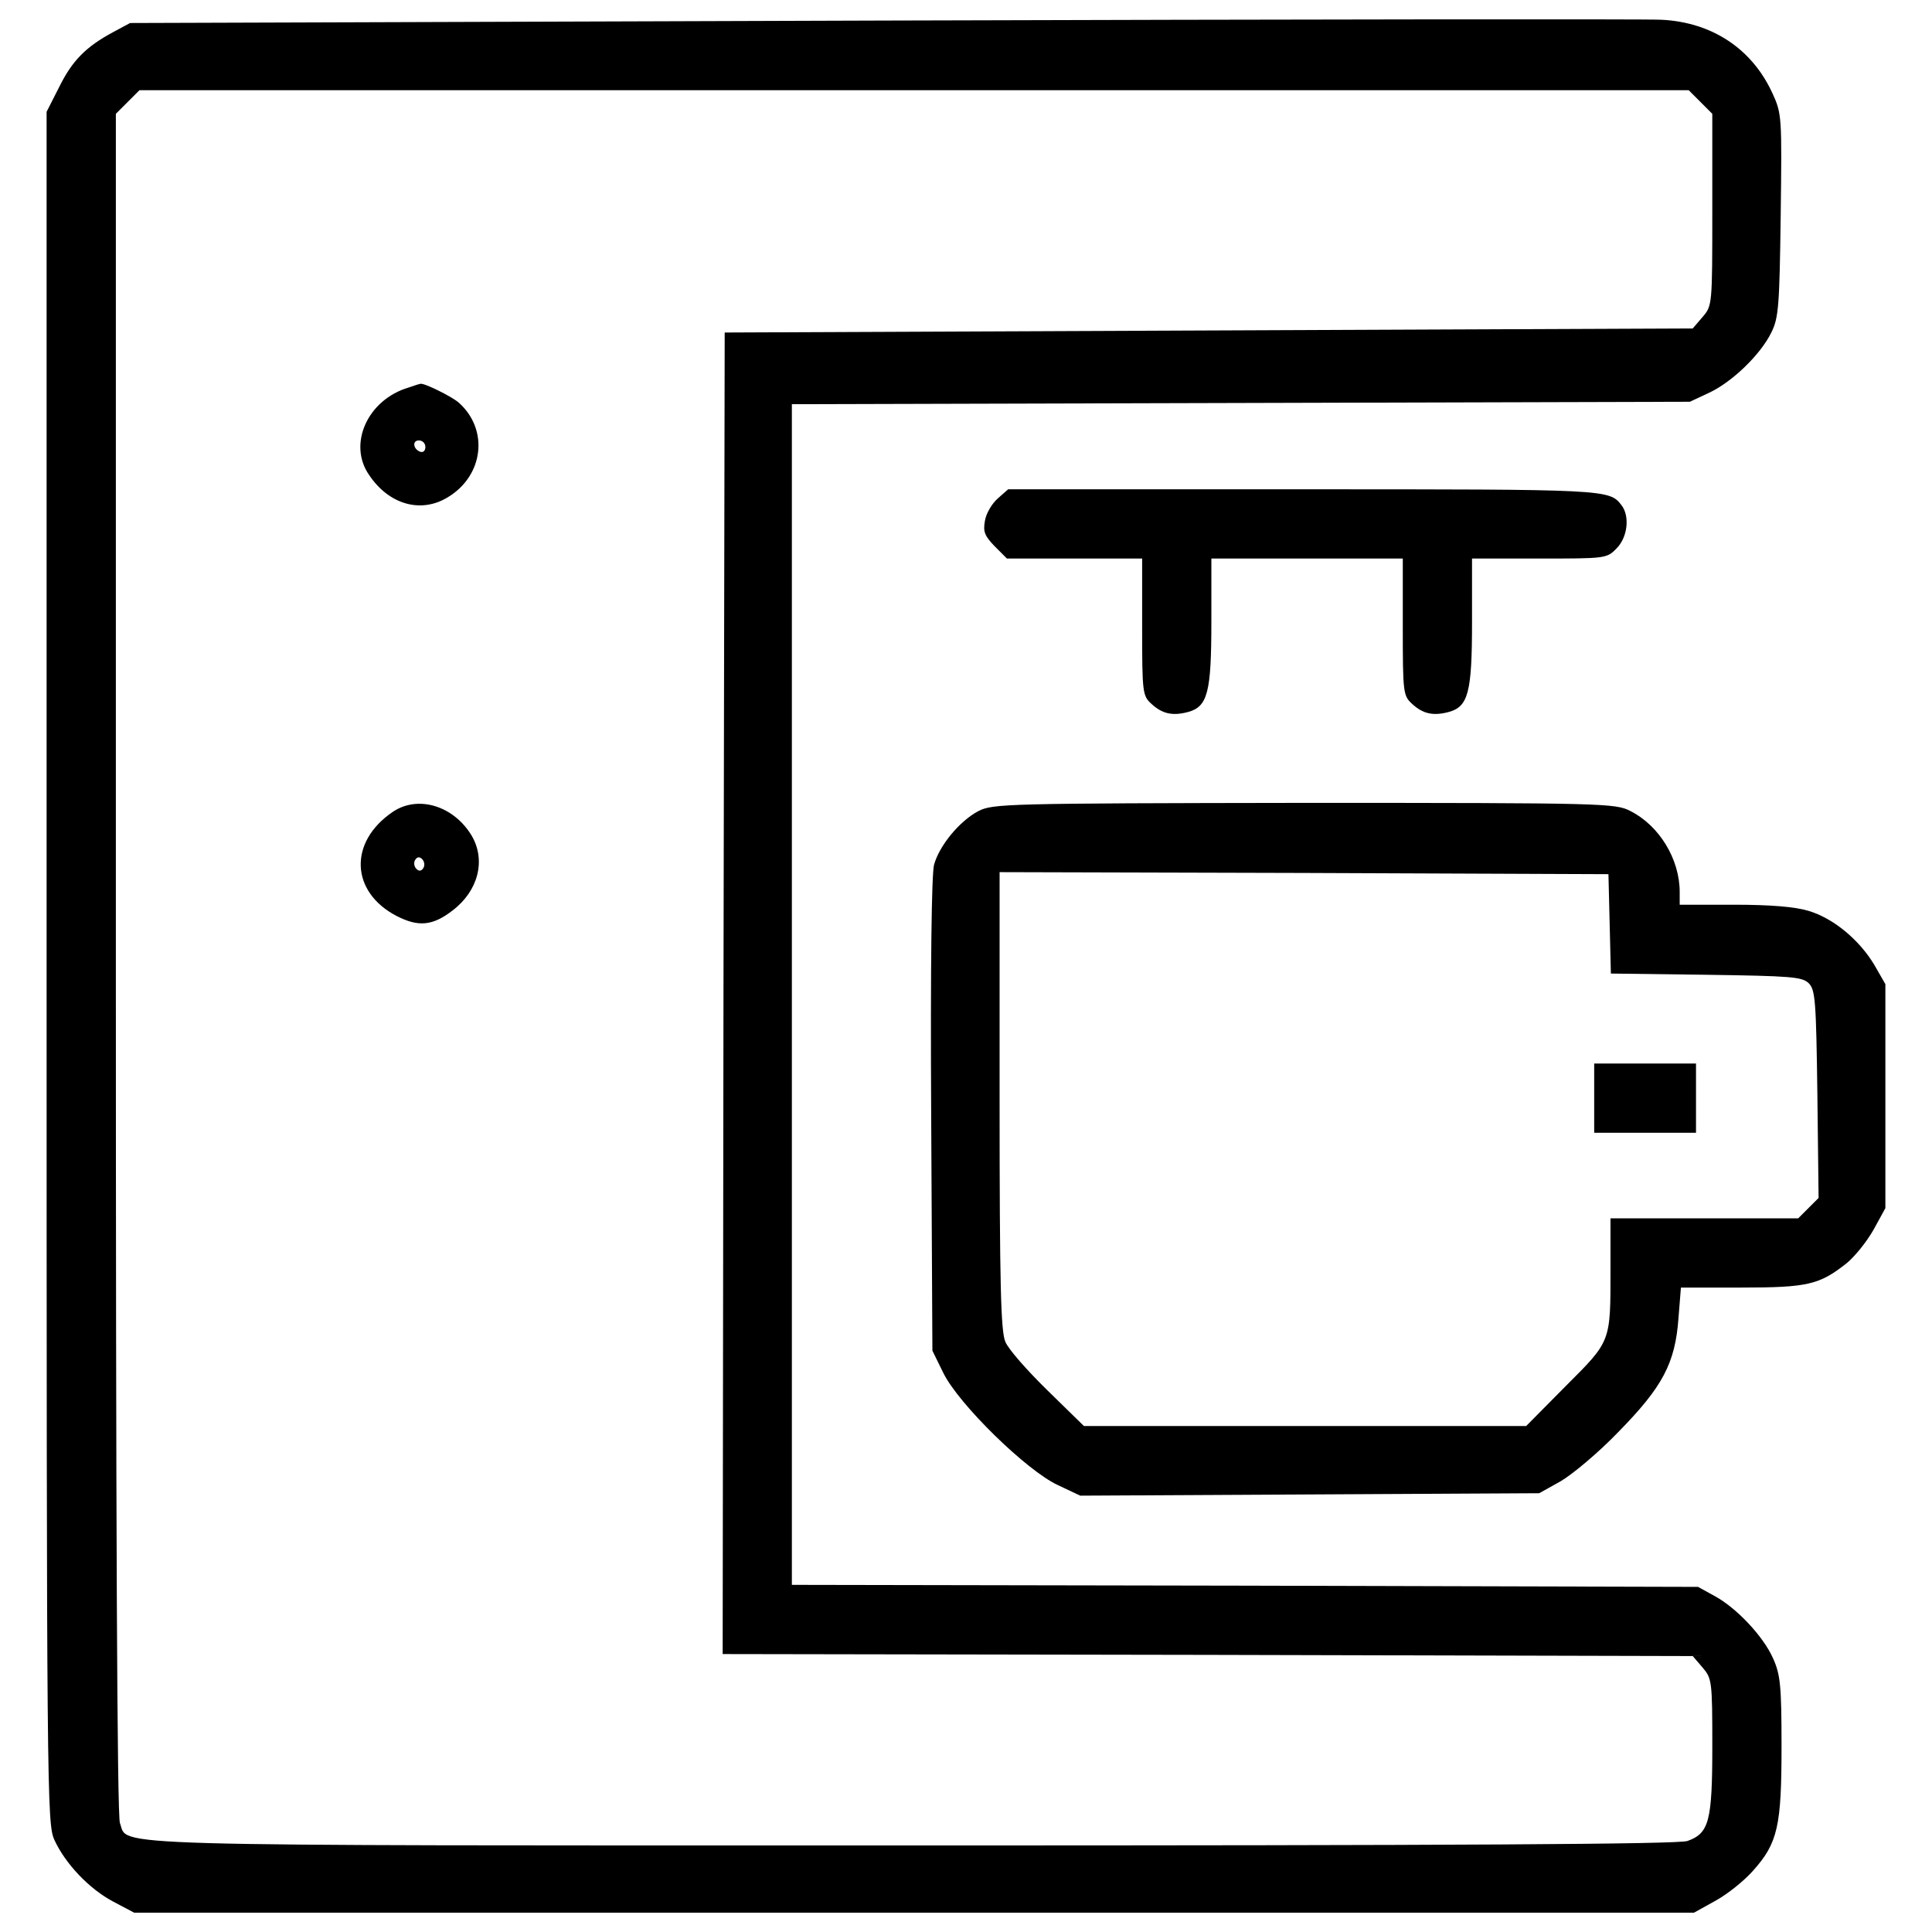
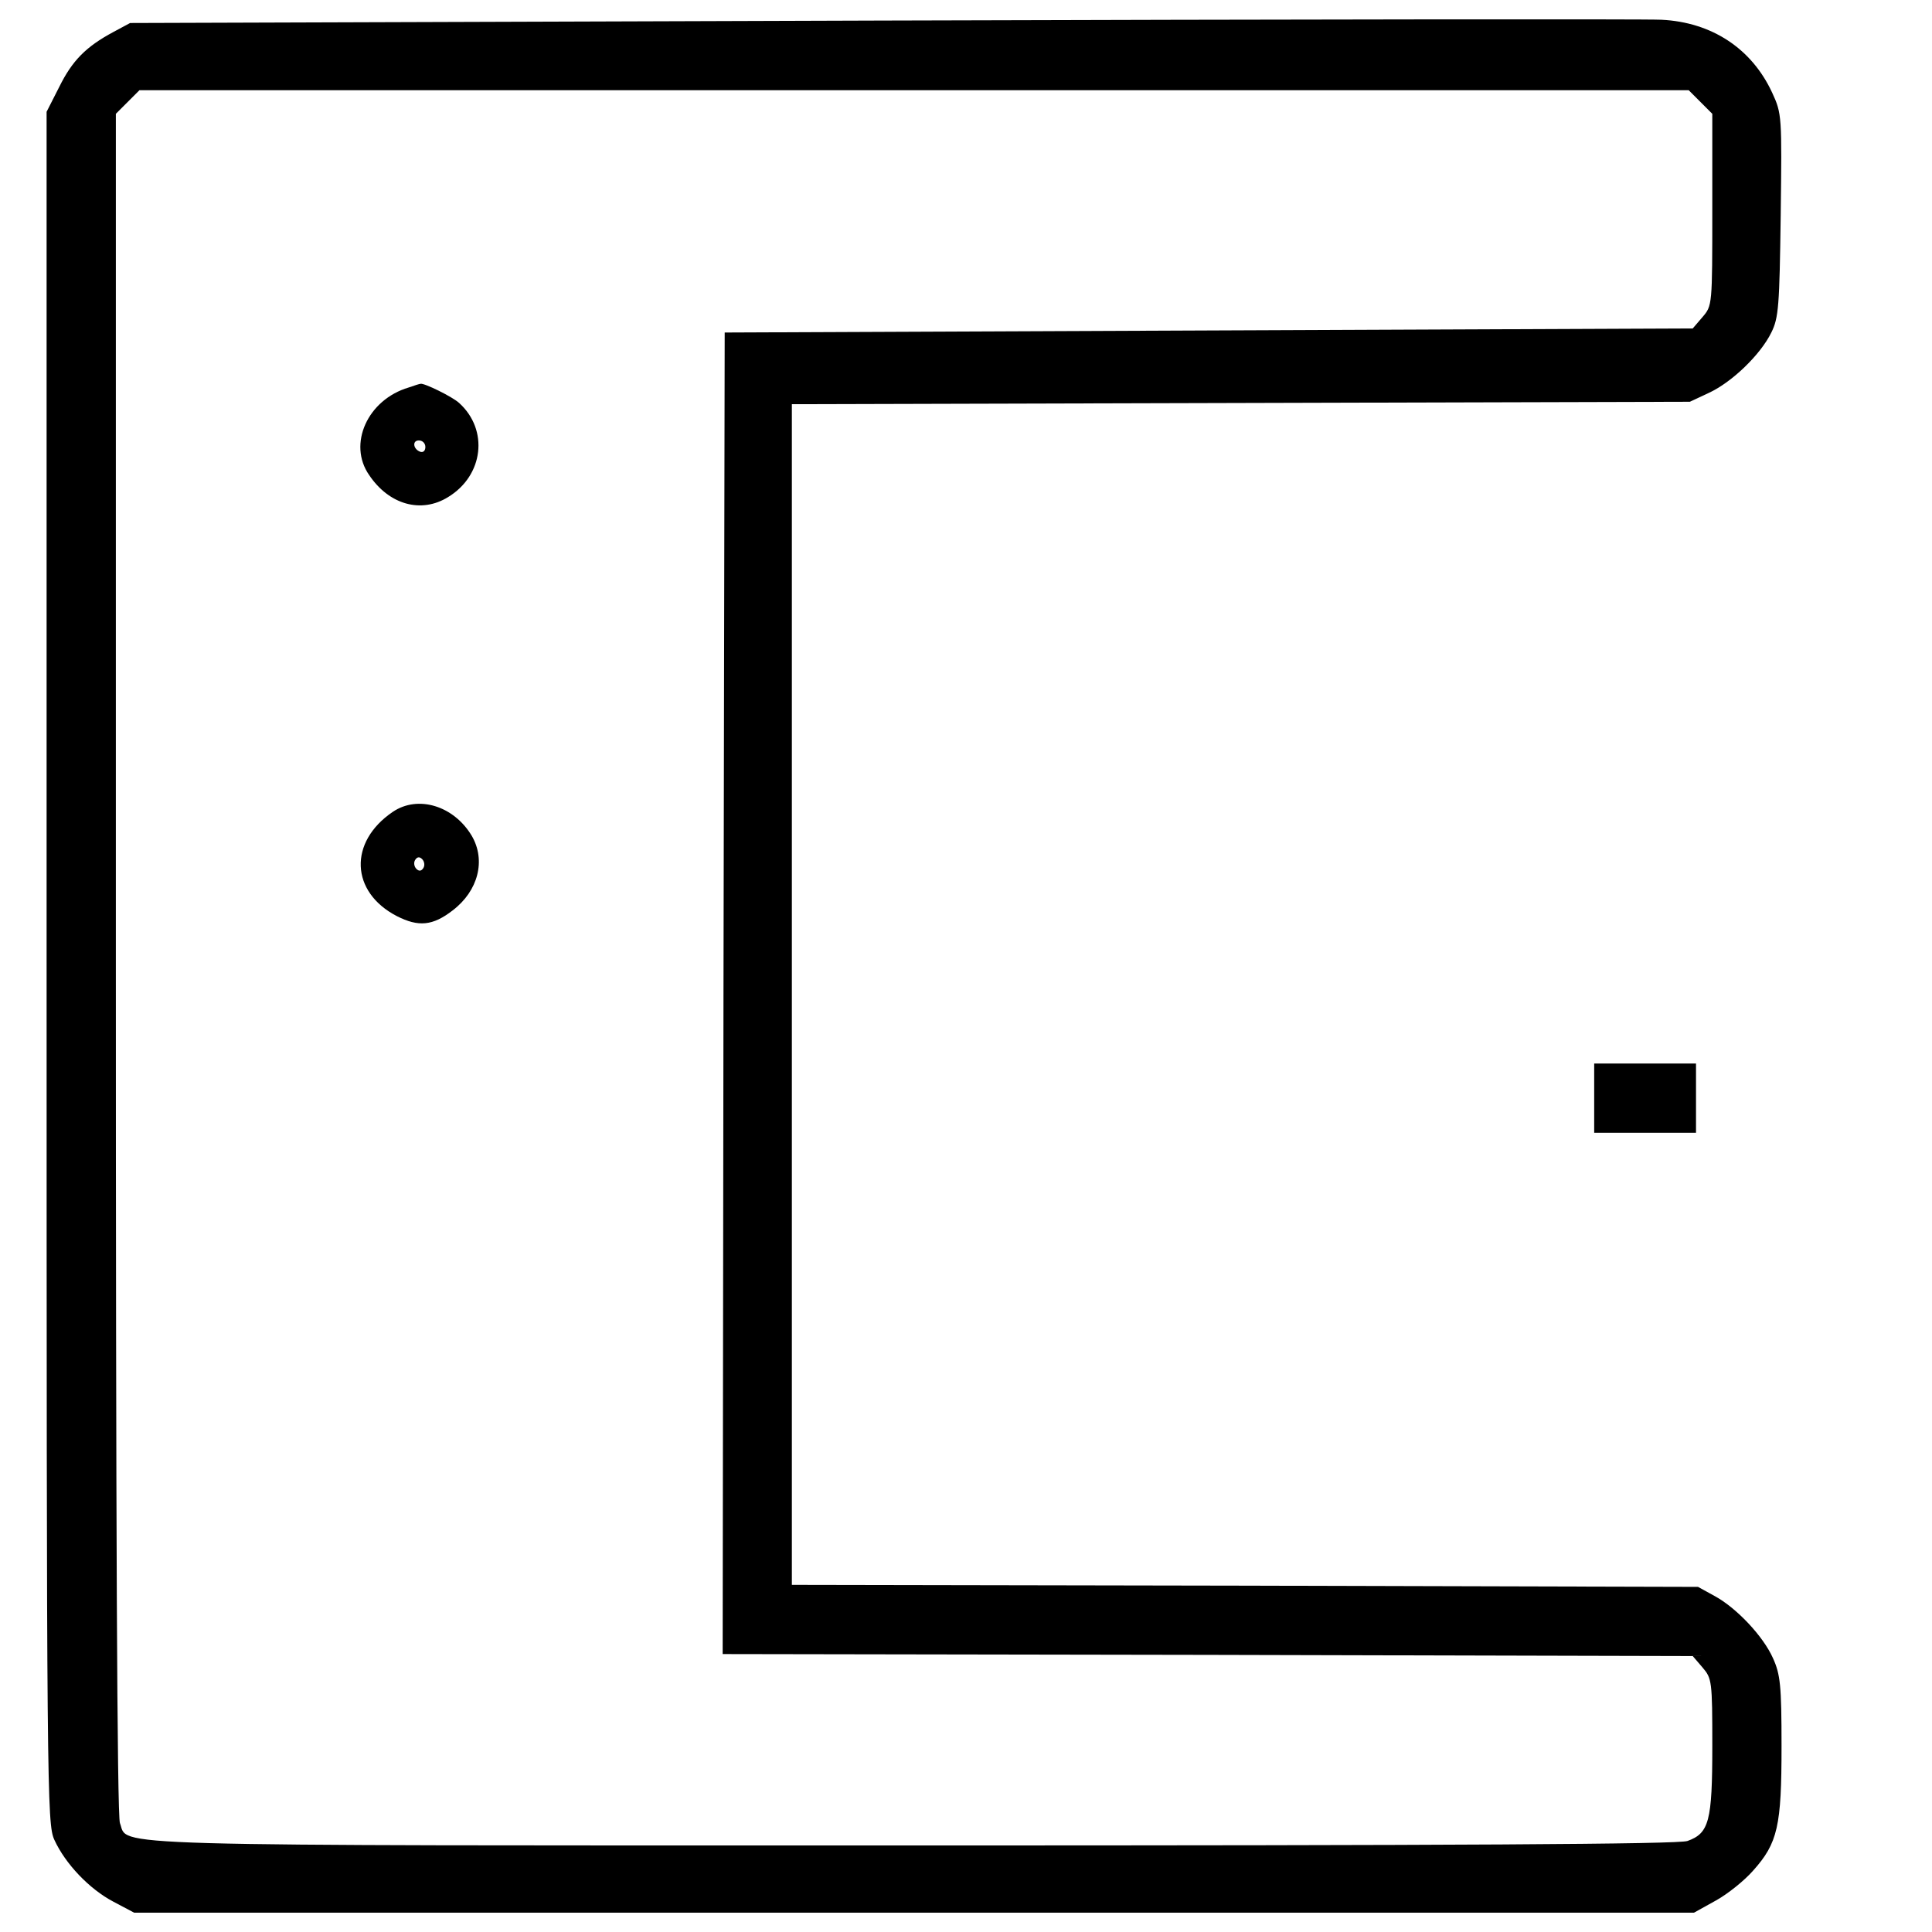
<svg xmlns="http://www.w3.org/2000/svg" version="1.1" x="0px" y="0px" viewBox="0 0 1000 1000" xml:space="preserve">
  <g>
    <g transform="translate(0,511) scale(0.1,-0.1)">
      <path d="M4562.6,5003.6l-3889.2-12.7l-86.4-46.4C445.7,4868.7,374.1,4797,306.6,4660l-65.4-128.6V102.6c0-4287.6,2.1-4430.9,40-4515.3c56.9-124.4,181.3-255.1,305.7-320.4l107.5-56.9h4036.8H8768l113.8,63.2c61.1,33.7,147.6,103.3,191.8,153.9c128.6,143.3,147.6,231.9,147.6,645c0,316.2-6.3,371-44.3,455.3c-50.6,113.8-189.7,261.4-303.6,322.5l-84.3,46.4l-2344.1,6.3l-2346.2,4.2V-36.5v3054.4l2325.1,6.3l2323,6.3l99.1,46.4c118,54.8,265.6,196,322.5,312c37.9,75.9,42.2,137,48.5,607.1c6.3,514.4,6.3,524.9-44.3,634.5c-105.4,227.7-312,364.7-573.4,377.3C8517.1,5012,6702.2,5009.9,4562.6,5003.6z M8801.7,4582l61.1-61.1v-497.5c0-493.3,0-495.4-50.6-554.4l-50.6-59l-2506.4-10.5L3751,3388.9l-6.3-3419.1l-4.2-3421.2l2510.6-4.2l2510.6-6.3l50.6-59c48.5-56.9,50.6-69.6,50.6-406.8c0-390-16.9-451.1-128.6-491.2c-48.5-16.9-1178.4-23.2-4007.2-23.2c-4291.8,0-4059.9-6.3-4106.3,115.9c-14.8,35.8-21.1,1589.4-21.1,4449.9v4397.2l61.1,61.1l61.1,61.1h4009.4h4009.4L8801.7,4582z" />
      <path d="M2115.2,3104.3c-212.9-63.2-316.2-293-204.5-453.2c103.3-153.9,269.8-200.3,408.9-113.8c183.4,111.7,210.8,347.8,56.9,486.9c-33.7,31.6-183.4,105.4-200.3,99.1C2172.2,3123.3,2144.8,3114.9,2115.2,3104.3z M2201.7,2796.6c0-19-10.5-29.5-25.3-25.3c-37.9,12.6-44.3,59-8.4,59C2186.9,2830.3,2201.7,2815.5,2201.7,2796.6z" />
-       <path d="M2033,907.8c-229.8-156-219.2-415.3,21.1-539.6c111.7-56.9,185.5-50.6,288.8,29.5c132.8,101.2,172.8,259.3,99.1,385.8C2349.2,939.4,2163.7,996.3,2033,907.8z M2191.1,616.9c-10.5-16.9-23.2-16.9-35.8-4.2c-12.6,12.7-14.8,33.7-6.3,46.4c10.5,16.9,23.2,16.9,35.8,4.2C2197.5,650.7,2199.6,629.6,2191.1,616.9z" />
-       <path d="M5165.5,2530.9c-31.6-27.4-61.1-78-67.4-115.9c-10.5-56.9-2.1-78,50.6-132.8l63.2-63.2h349.9h349.9v-354.1c0-341.5,2.1-356.3,48.5-398.4c54.8-50.6,107.5-63.2,187.6-42.2c103.3,27.4,122.2,101.2,122.2,468V2219h495.4h495.4v-354.1c0-341.5,2.1-356.3,48.5-398.4c54.8-50.6,107.5-63.2,187.6-42.2c103.3,27.4,122.3,101.2,122.3,468V2219H7967c343.6,0,349.9,0,400.5,52.7c56.9,56.9,69.6,166.5,25.3,223.5c-63.2,82.2-73.8,82.2-1646.3,82.2H5218.2L5165.5,2530.9z" />
-       <path d="M5064.3,912c-99.1-52.7-202.4-179.2-229.8-278.3c-12.6-50.6-19-520.7-14.7-1296.4l6.3-1218.4L4883-1997c80.1-162.3,432.1-505.9,592.3-579.7l115.9-54.8l1188.9,6.3l1186.8,6.3l109.6,61.2c59,33.7,196,147.5,299.3,255c229.8,234,295.1,356.3,312,590.2l12.6,158.1h314.1c341.5,0,402.6,14.8,541.8,124.4c42.1,33.7,105.4,111.7,141.2,175l61.2,111.7v579.7V16.1l-56.9,99.1c-78,130.7-212.9,242.4-341.5,280.4c-69.6,21.1-198.1,31.6-385.8,31.6h-280.4v65.4c0,170.7-105.4,343.6-255.1,419.5c-78,40.1-128.6,42.2-1688.5,42.2C5203.4,952.1,5140.2,950,5064.3,912z M8331.6,328.1l6.3-257.2l493.3-6.3c440.6-6.3,497.5-10.5,531.2-44.3c33.7-33.7,37.9-92.8,44.3-573.4l6.3-537.5l-52.7-52.7l-52.7-52.7h-486.9h-484.8v-261.4c0-381.6,4.2-371-231.9-607.1L7899.5-2271H6754.9H5610.3l-189.7,185.5c-103.3,101.2-202.4,212.9-217.1,250.9c-23.2,54.8-29.6,293-29.6,1250V595.8l1576.8-4.2l1574.6-6.3L8331.6,328.1z" />
+       <path d="M2033,907.8c-229.8-156-219.2-415.3,21.1-539.6c111.7-56.9,185.5-50.6,288.8,29.5c132.8,101.2,172.8,259.3,99.1,385.8C2349.2,939.4,2163.7,996.3,2033,907.8z M2191.1,616.9c-10.5-16.9-23.2-16.9-35.8-4.2c-12.6,12.7-14.8,33.7-6.3,46.4c10.5,16.9,23.2,16.9,35.8,4.2C2197.5,650.7,2199.6,629.6,2191.1,616.9" />
      <path d="M8251.5-574.1v-179.2H8515h263.5v179.2v179.2H8515h-263.5V-574.1z" />
    </g>
  </g>
</svg>